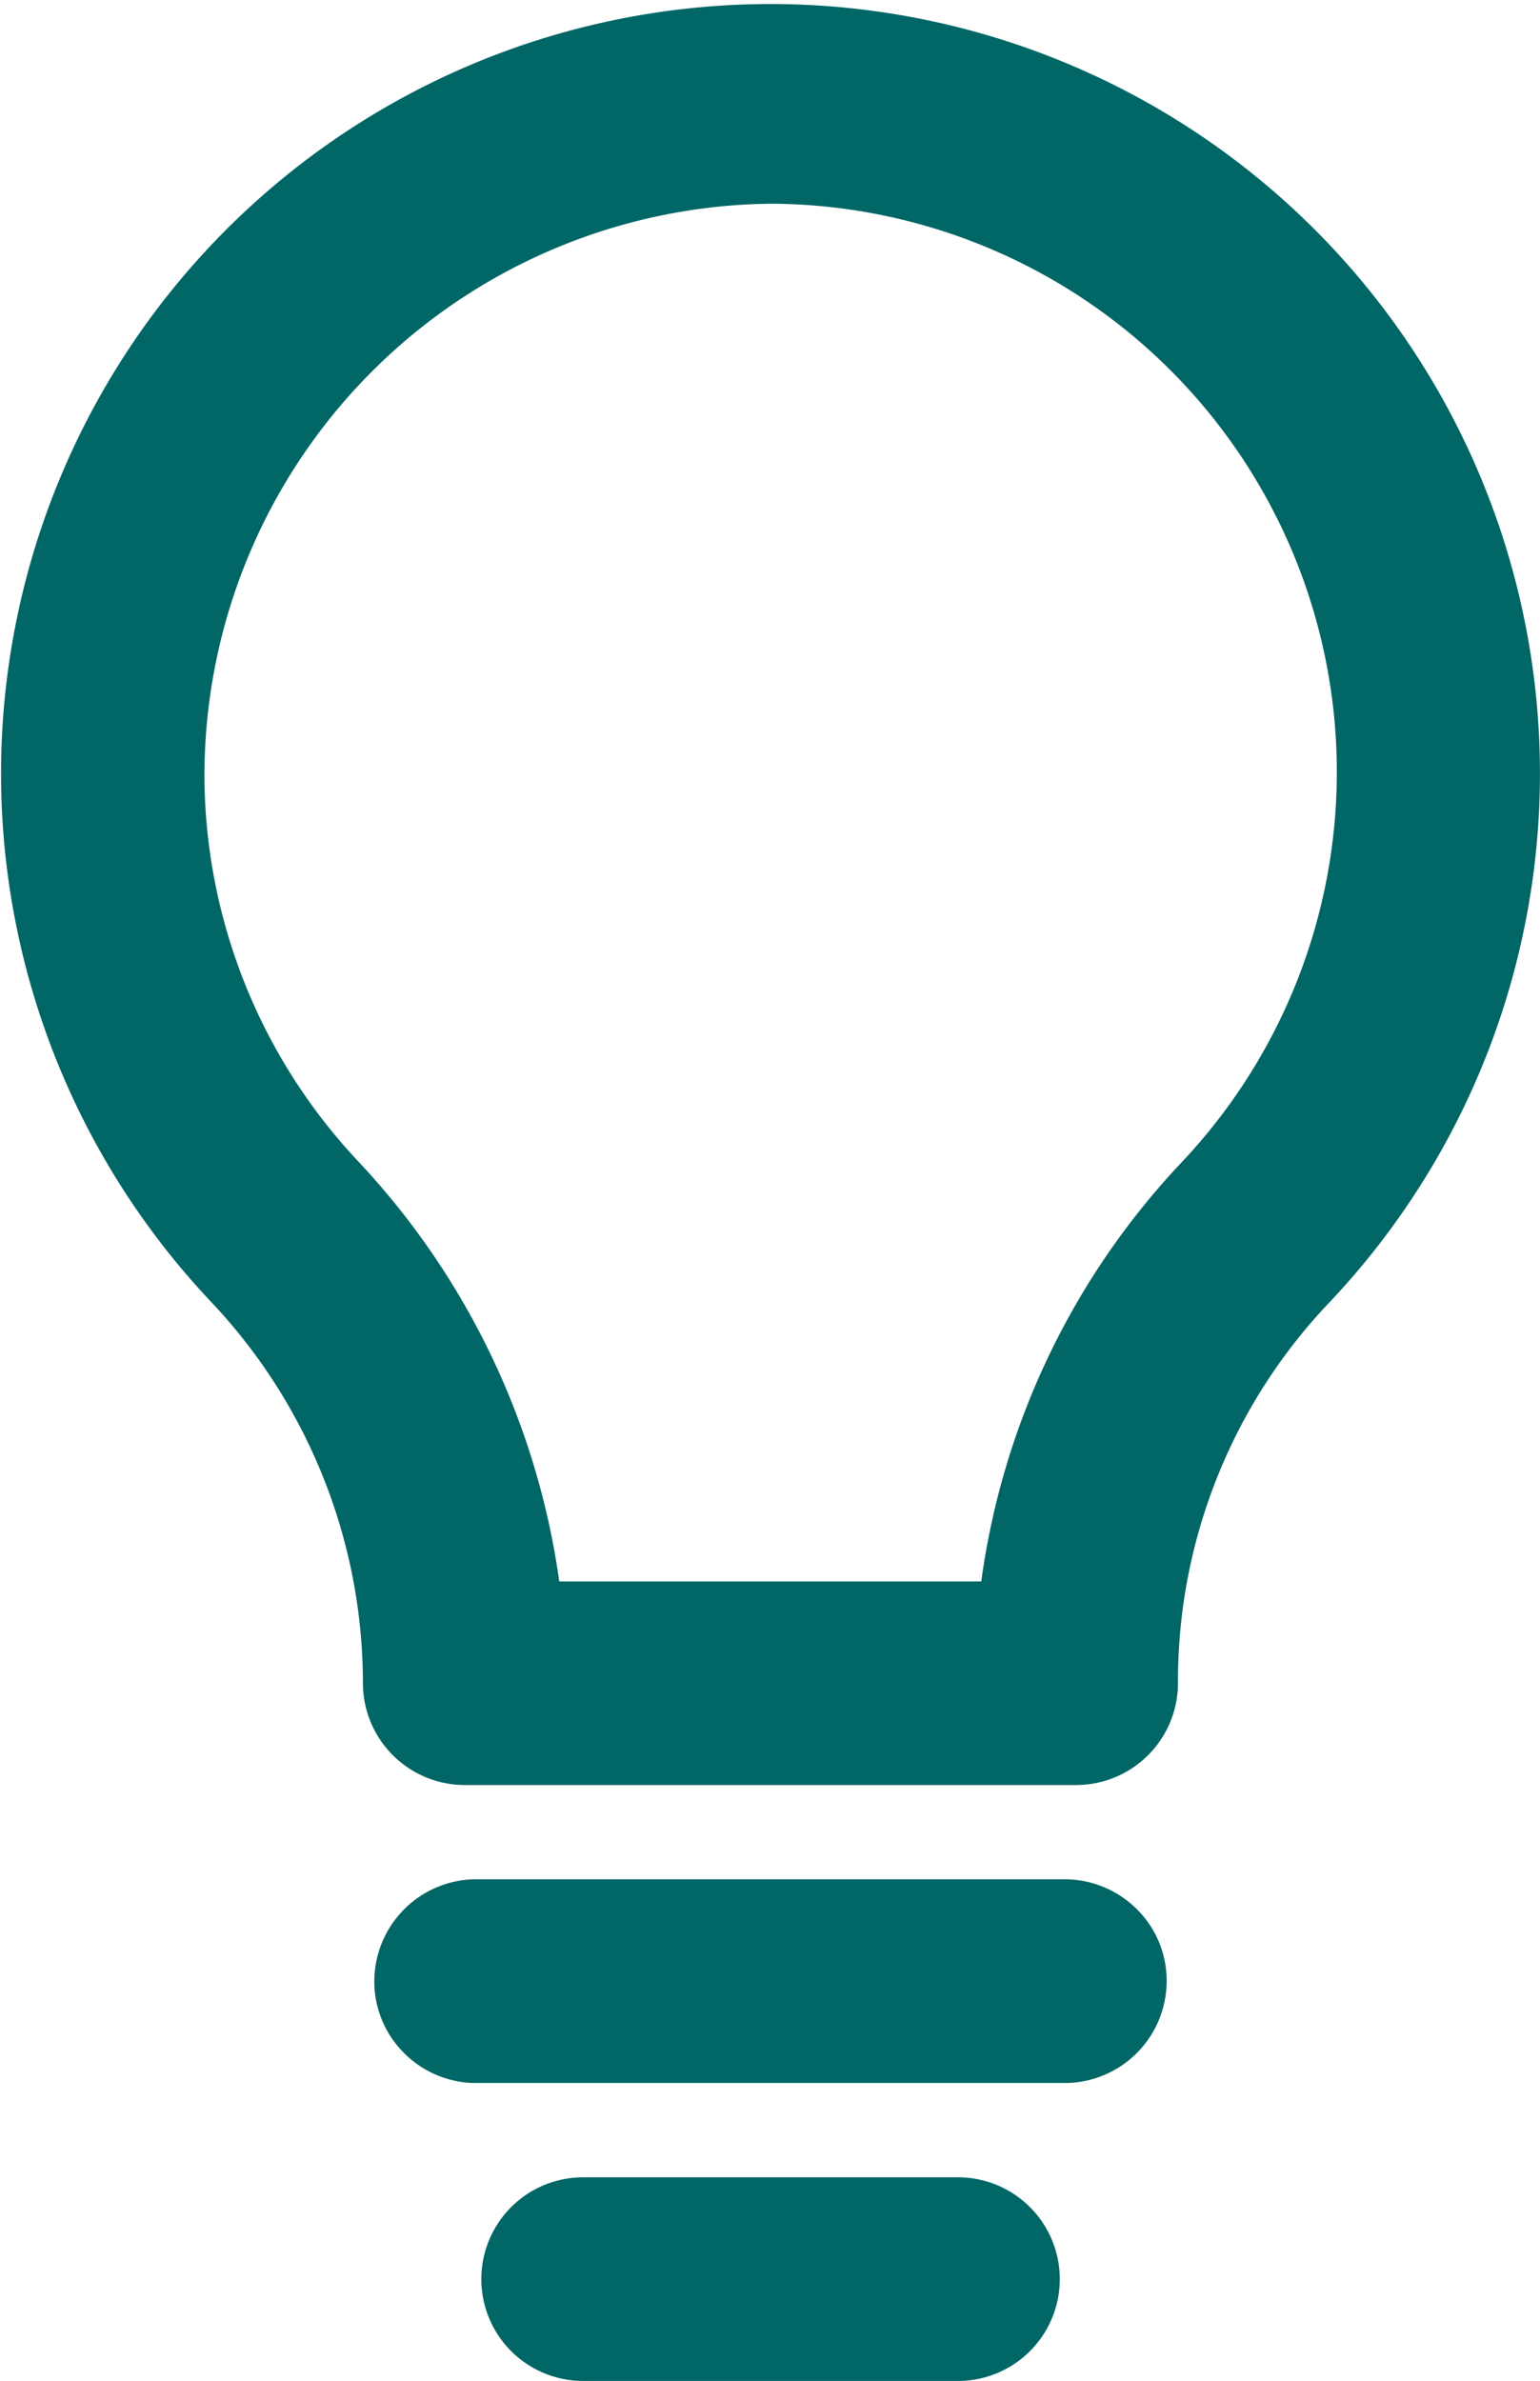
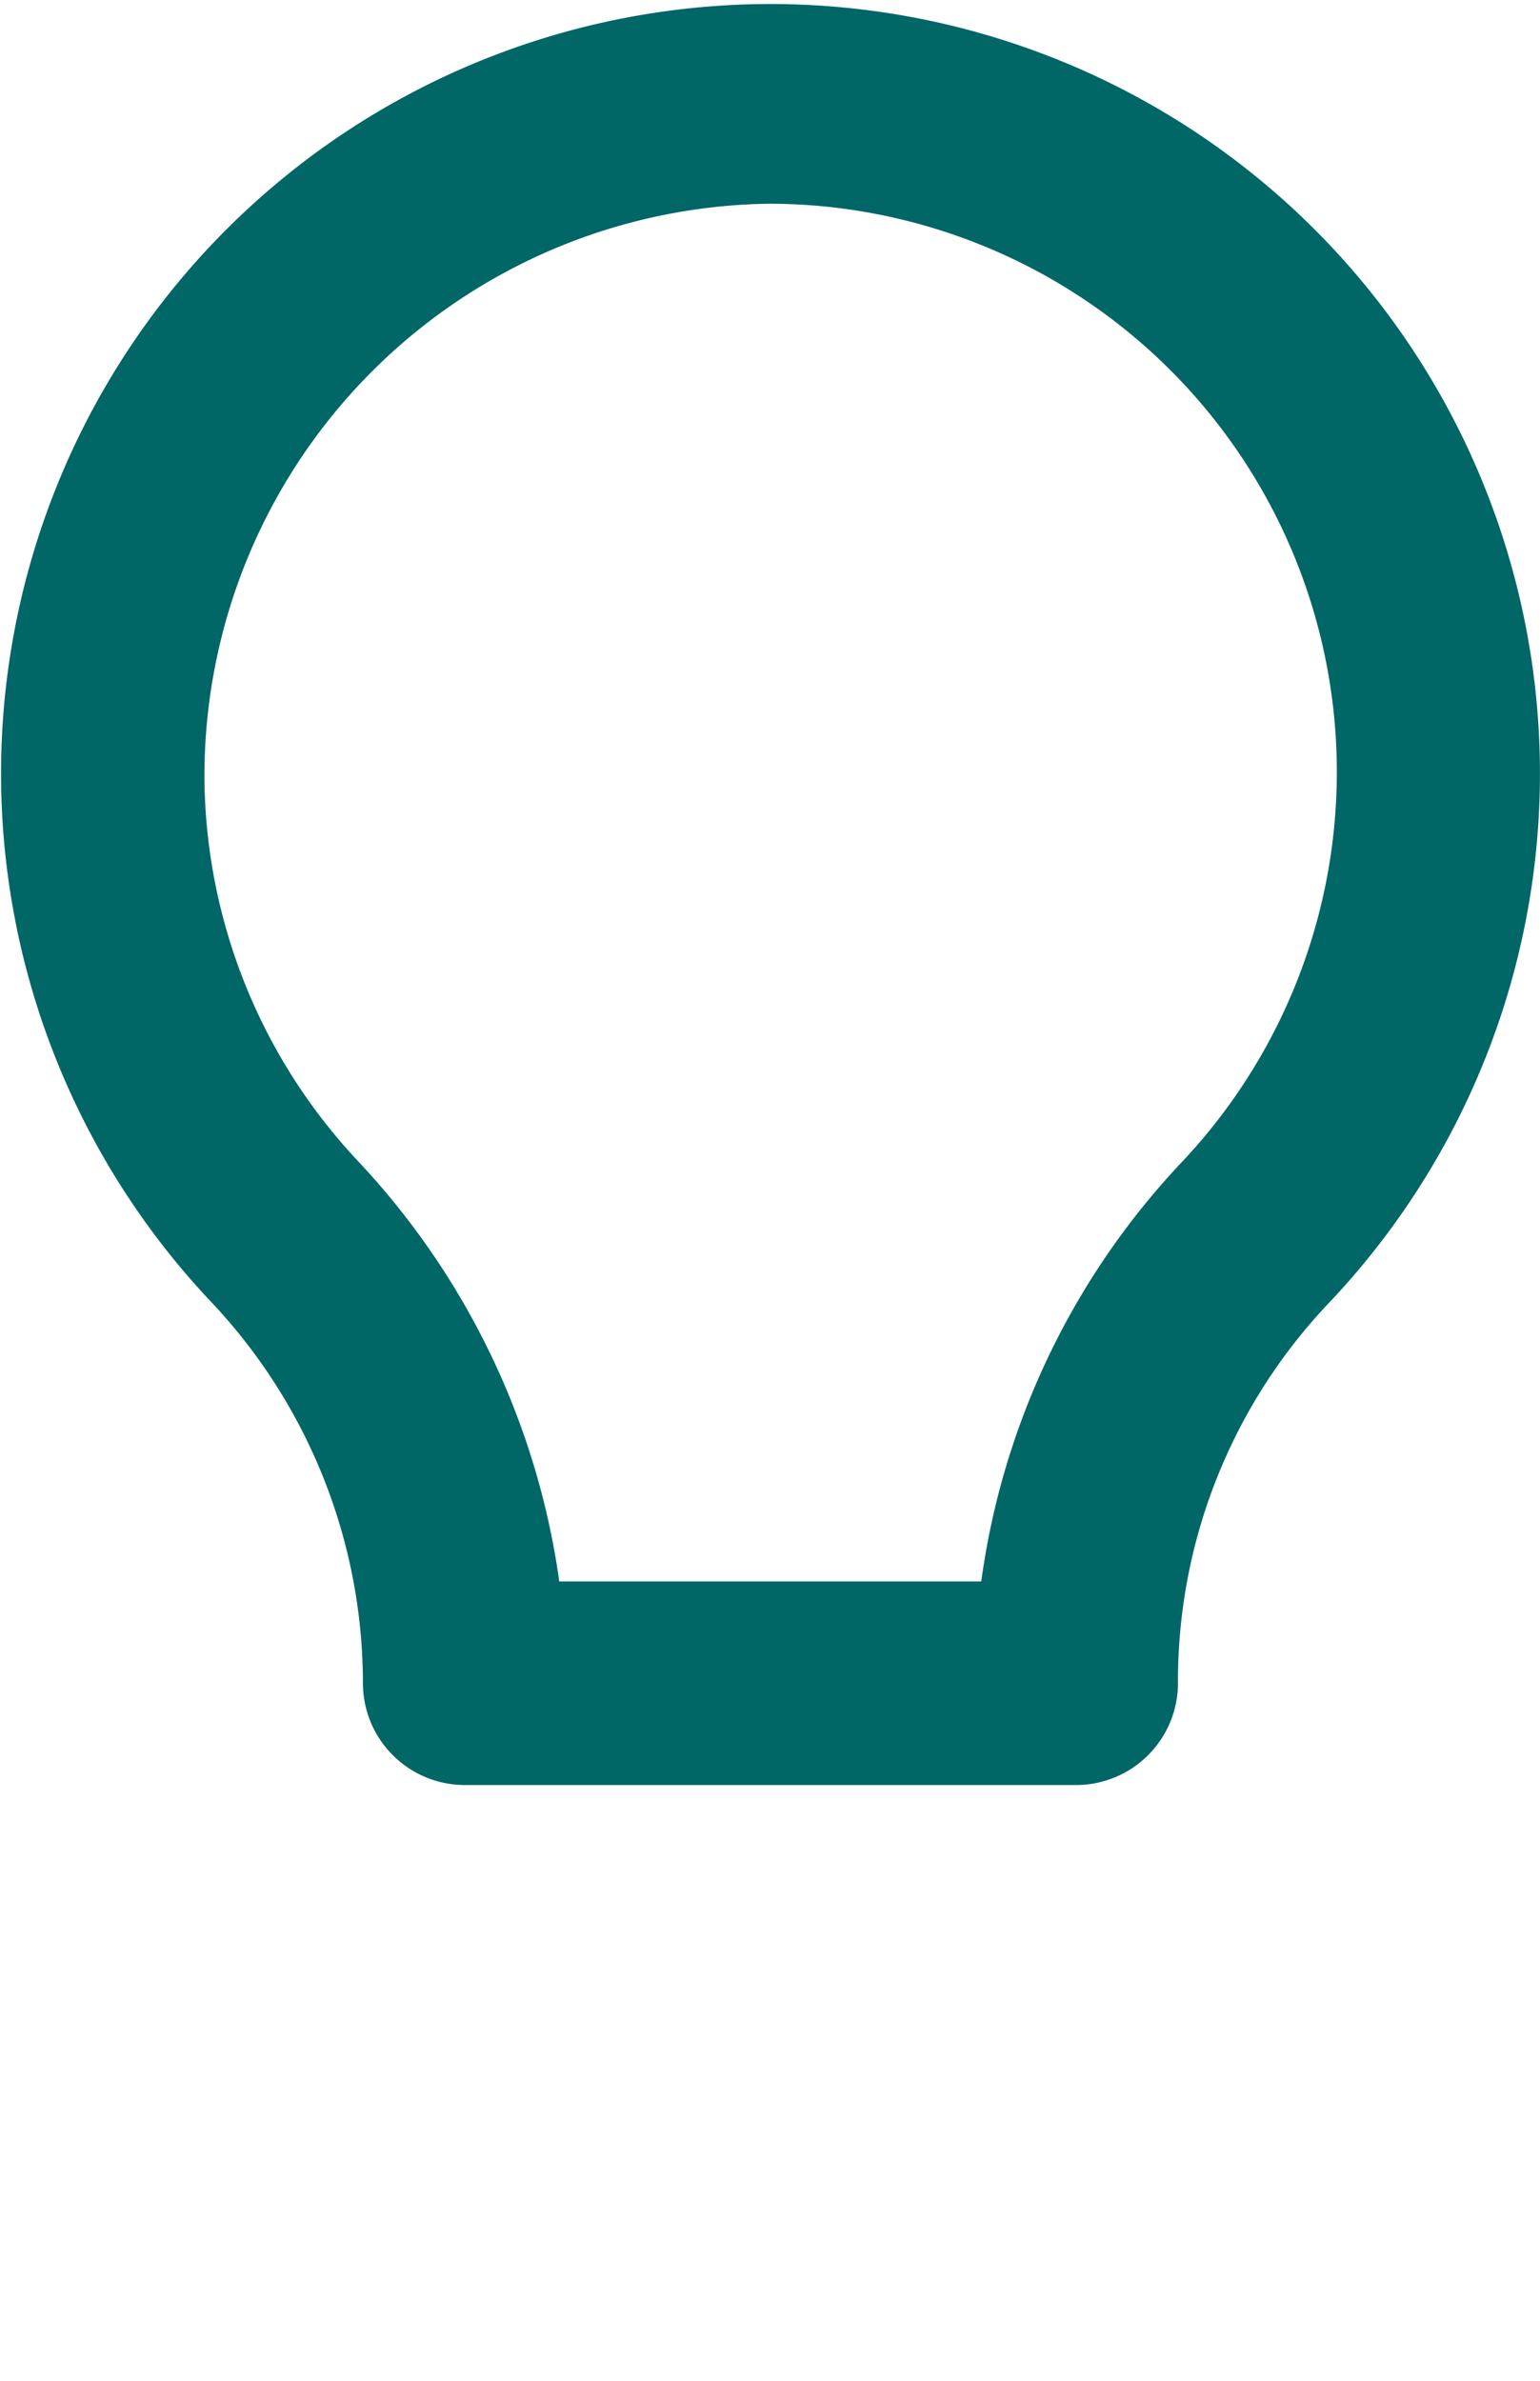
<svg xmlns="http://www.w3.org/2000/svg" width="20.699" height="32" viewBox="0 0 20.699 32">
  <g id="グループ_22745" data-name="グループ 22745" transform="translate(-331.159 -321.85)">
    <path id="パス_2382" data-name="パス 2382" d="M337.406,345.841a1.371,1.371,0,0,1-1.369-1.368,7.469,7.469,0,0,0-2.052-5.138,10.342,10.342,0,1,1,15.036.026,7.379,7.379,0,0,0-2.029,5.112,1.371,1.371,0,0,1-1.368,1.368Zm6.942-2.736a10.207,10.207,0,0,1,2.684-5.624,7.638,7.638,0,0,0-5.5-12.893H341.5a7.694,7.694,0,0,0-7.593,7.756,7.607,7.607,0,0,0,2.069,5.117,10.333,10.333,0,0,1,2.7,5.644Z" transform="translate(0 0)" fill="#066" />
-     <path id="パス_2383" data-name="パス 2383" d="M337.507,349.738a1.371,1.371,0,0,1-.968-.433,1.355,1.355,0,0,1-.37-.979A1.374,1.374,0,0,1,337.492,347h7.987a1.377,1.377,0,0,1,.969.433,1.352,1.352,0,0,1,.369.979,1.372,1.372,0,0,1-1.324,1.325h-7.986Z" transform="translate(0.022 0.108)" fill="#066" />
-     <path id="パス_2384" data-name="パス 2384" d="M338.969,353.725a1.368,1.368,0,1,1,0-2.737h5.038a1.368,1.368,0,1,1,0,2.737Z" transform="translate(0.028 0.125)" fill="#066" />
  </g>
</svg>